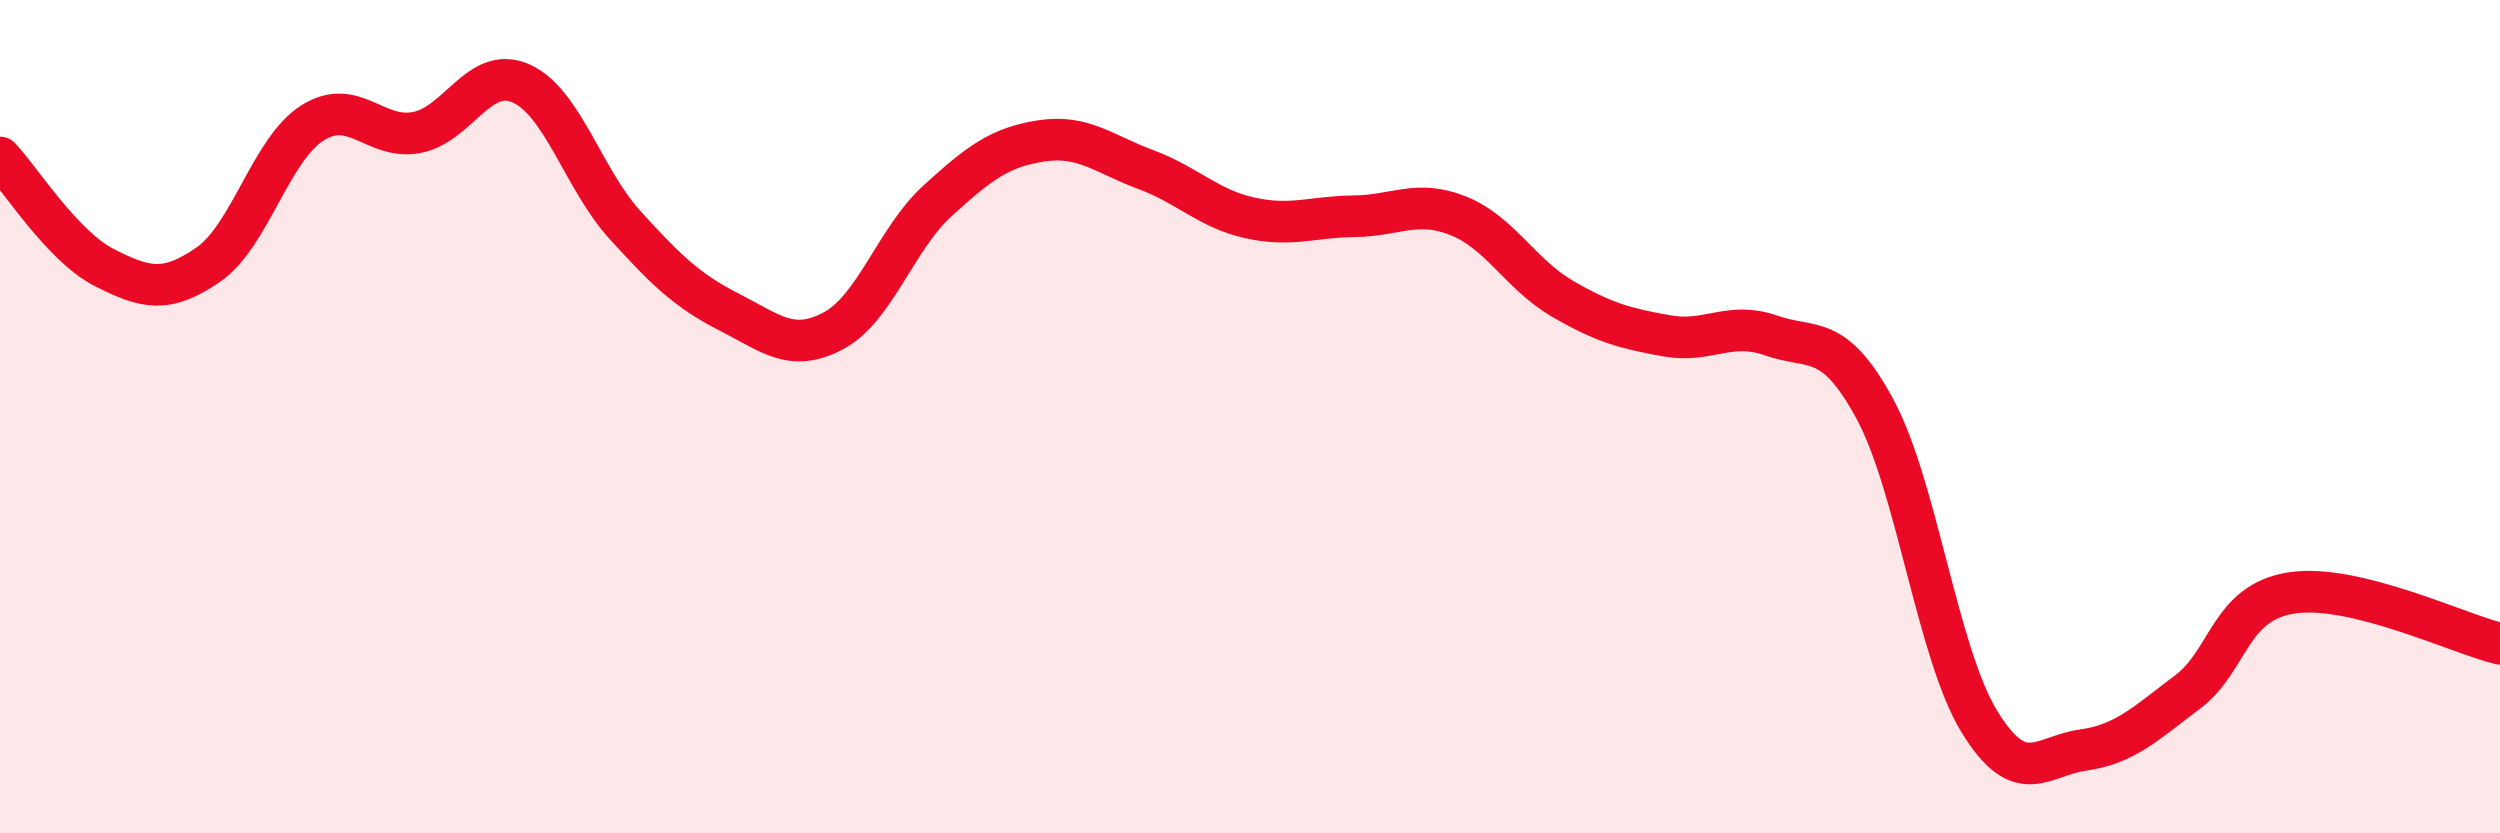
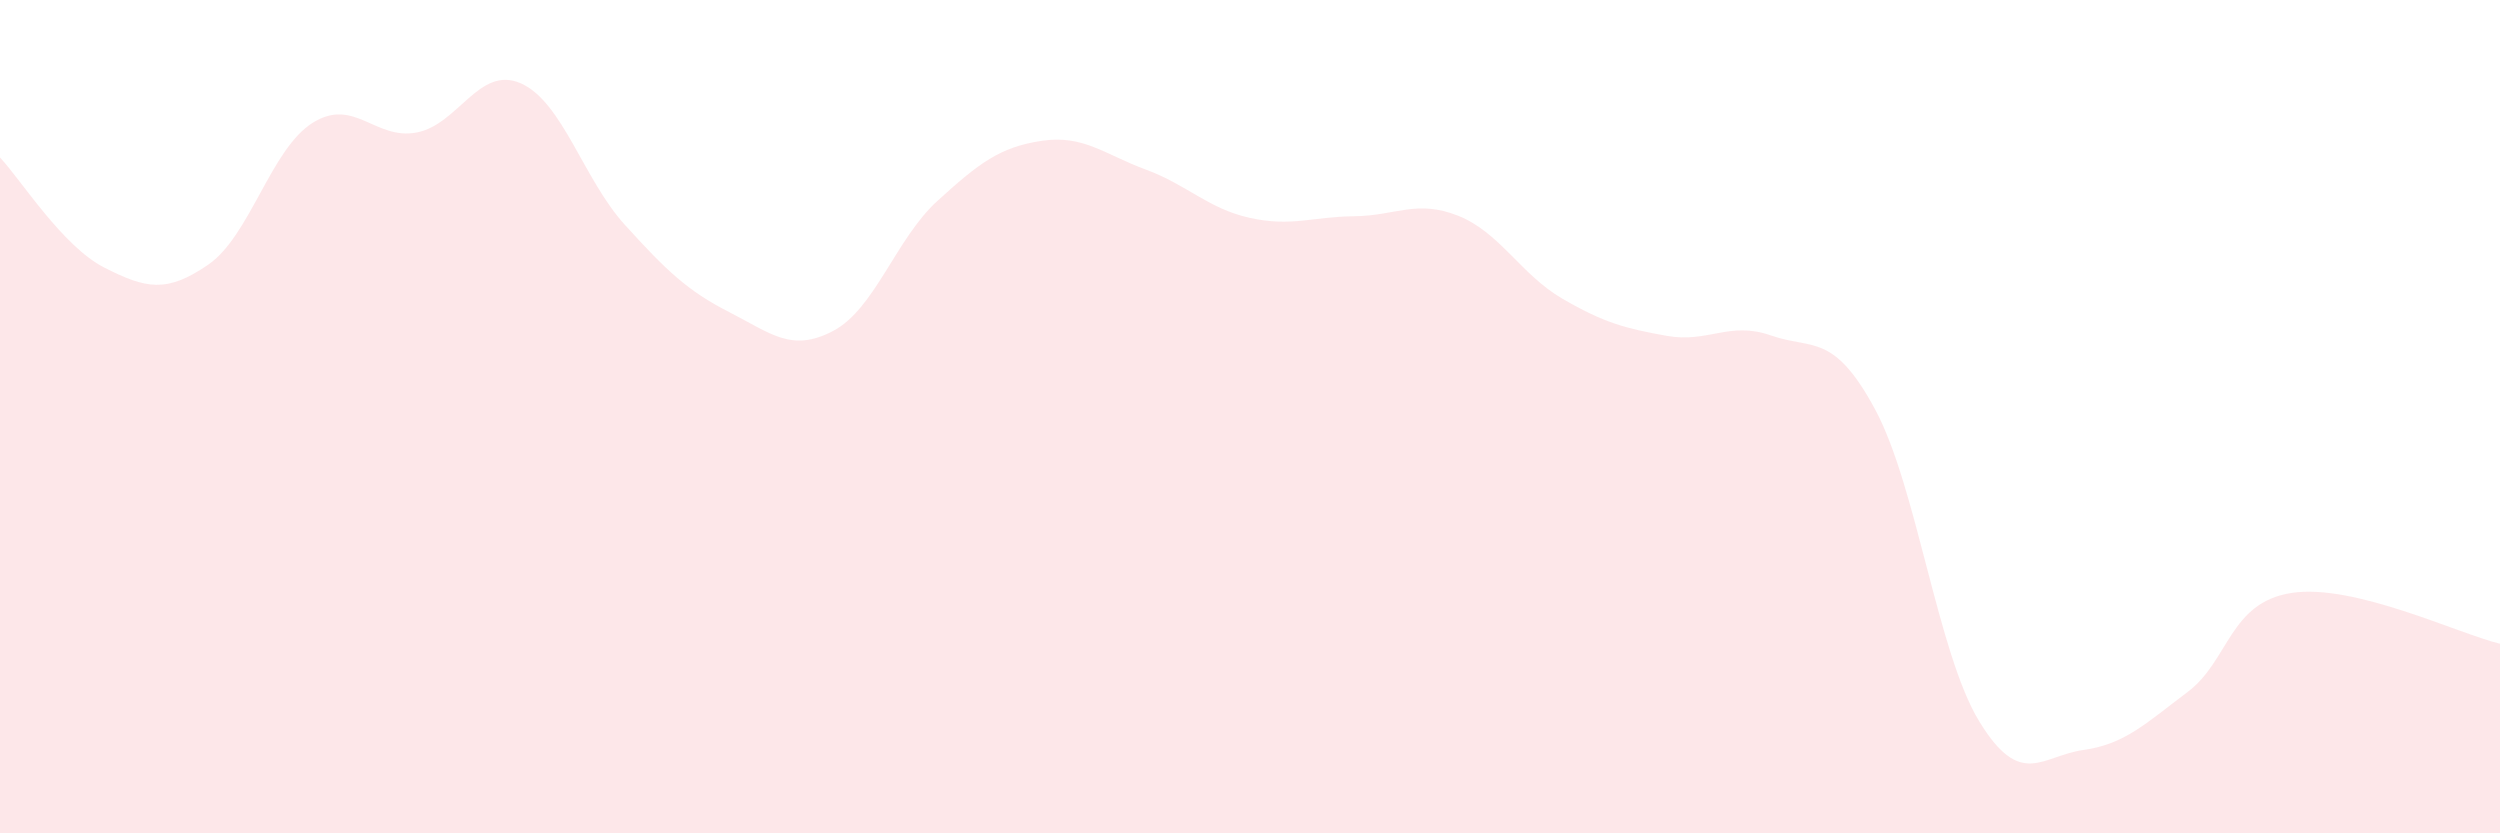
<svg xmlns="http://www.w3.org/2000/svg" width="60" height="20" viewBox="0 0 60 20">
  <path d="M 0,3.78 C 0.5,4.31 1.5,5.91 2.5,6.42 C 3.5,6.93 4,7.04 5,6.35 C 6,5.66 6.5,3.58 7.5,2.95 C 8.5,2.32 9,3.37 10,3.18 C 11,2.99 11.5,1.56 12.5,2 C 13.5,2.44 14,4.3 15,5.4 C 16,6.5 16.5,6.98 17.5,7.49 C 18.5,8 19,8.47 20,7.94 C 21,7.41 21.5,5.73 22.5,4.82 C 23.5,3.91 24,3.53 25,3.38 C 26,3.23 26.5,3.7 27.5,4.07 C 28.5,4.44 29,5.01 30,5.23 C 31,5.45 31.5,5.2 32.5,5.19 C 33.5,5.18 34,4.78 35,5.18 C 36,5.58 36.5,6.59 37.5,7.17 C 38.5,7.75 39,7.88 40,8.06 C 41,8.24 41.5,7.7 42.5,8.05 C 43.5,8.4 44,7.97 45,9.82 C 46,11.67 46.5,15.67 47.5,17.31 C 48.5,18.95 49,18.14 50,18 C 51,17.86 51.5,17.36 52.5,16.61 C 53.5,15.86 53.5,14.46 55,14.23 C 56.5,14 59,15.21 60,15.45L60 20L0 20Z" fill="#EB0A25" opacity="0.1" stroke-linecap="round" stroke-linejoin="round" />
-   <path d="M 0,3.78 C 0.5,4.31 1.5,5.91 2.5,6.42 C 3.5,6.93 4,7.04 5,6.35 C 6,5.66 6.5,3.58 7.5,2.95 C 8.5,2.32 9,3.37 10,3.18 C 11,2.99 11.5,1.56 12.5,2 C 13.5,2.44 14,4.3 15,5.4 C 16,6.5 16.5,6.98 17.5,7.49 C 18.5,8 19,8.47 20,7.94 C 21,7.41 21.5,5.73 22.5,4.82 C 23.5,3.91 24,3.53 25,3.38 C 26,3.23 26.5,3.7 27.5,4.07 C 28.5,4.44 29,5.01 30,5.23 C 31,5.45 31.5,5.2 32.5,5.19 C 33.5,5.18 34,4.78 35,5.18 C 36,5.58 36.5,6.59 37.5,7.17 C 38.5,7.75 39,7.88 40,8.06 C 41,8.24 41.5,7.7 42.5,8.05 C 43.5,8.4 44,7.97 45,9.82 C 46,11.67 46.5,15.67 47.5,17.31 C 48.5,18.95 49,18.14 50,18 C 51,17.86 51.5,17.36 52.5,16.61 C 53.5,15.86 53.5,14.46 55,14.23 C 56.5,14 59,15.21 60,15.45" stroke="#EB0A25" stroke-width="1" fill="none" stroke-linecap="round" stroke-linejoin="round" />
</svg>